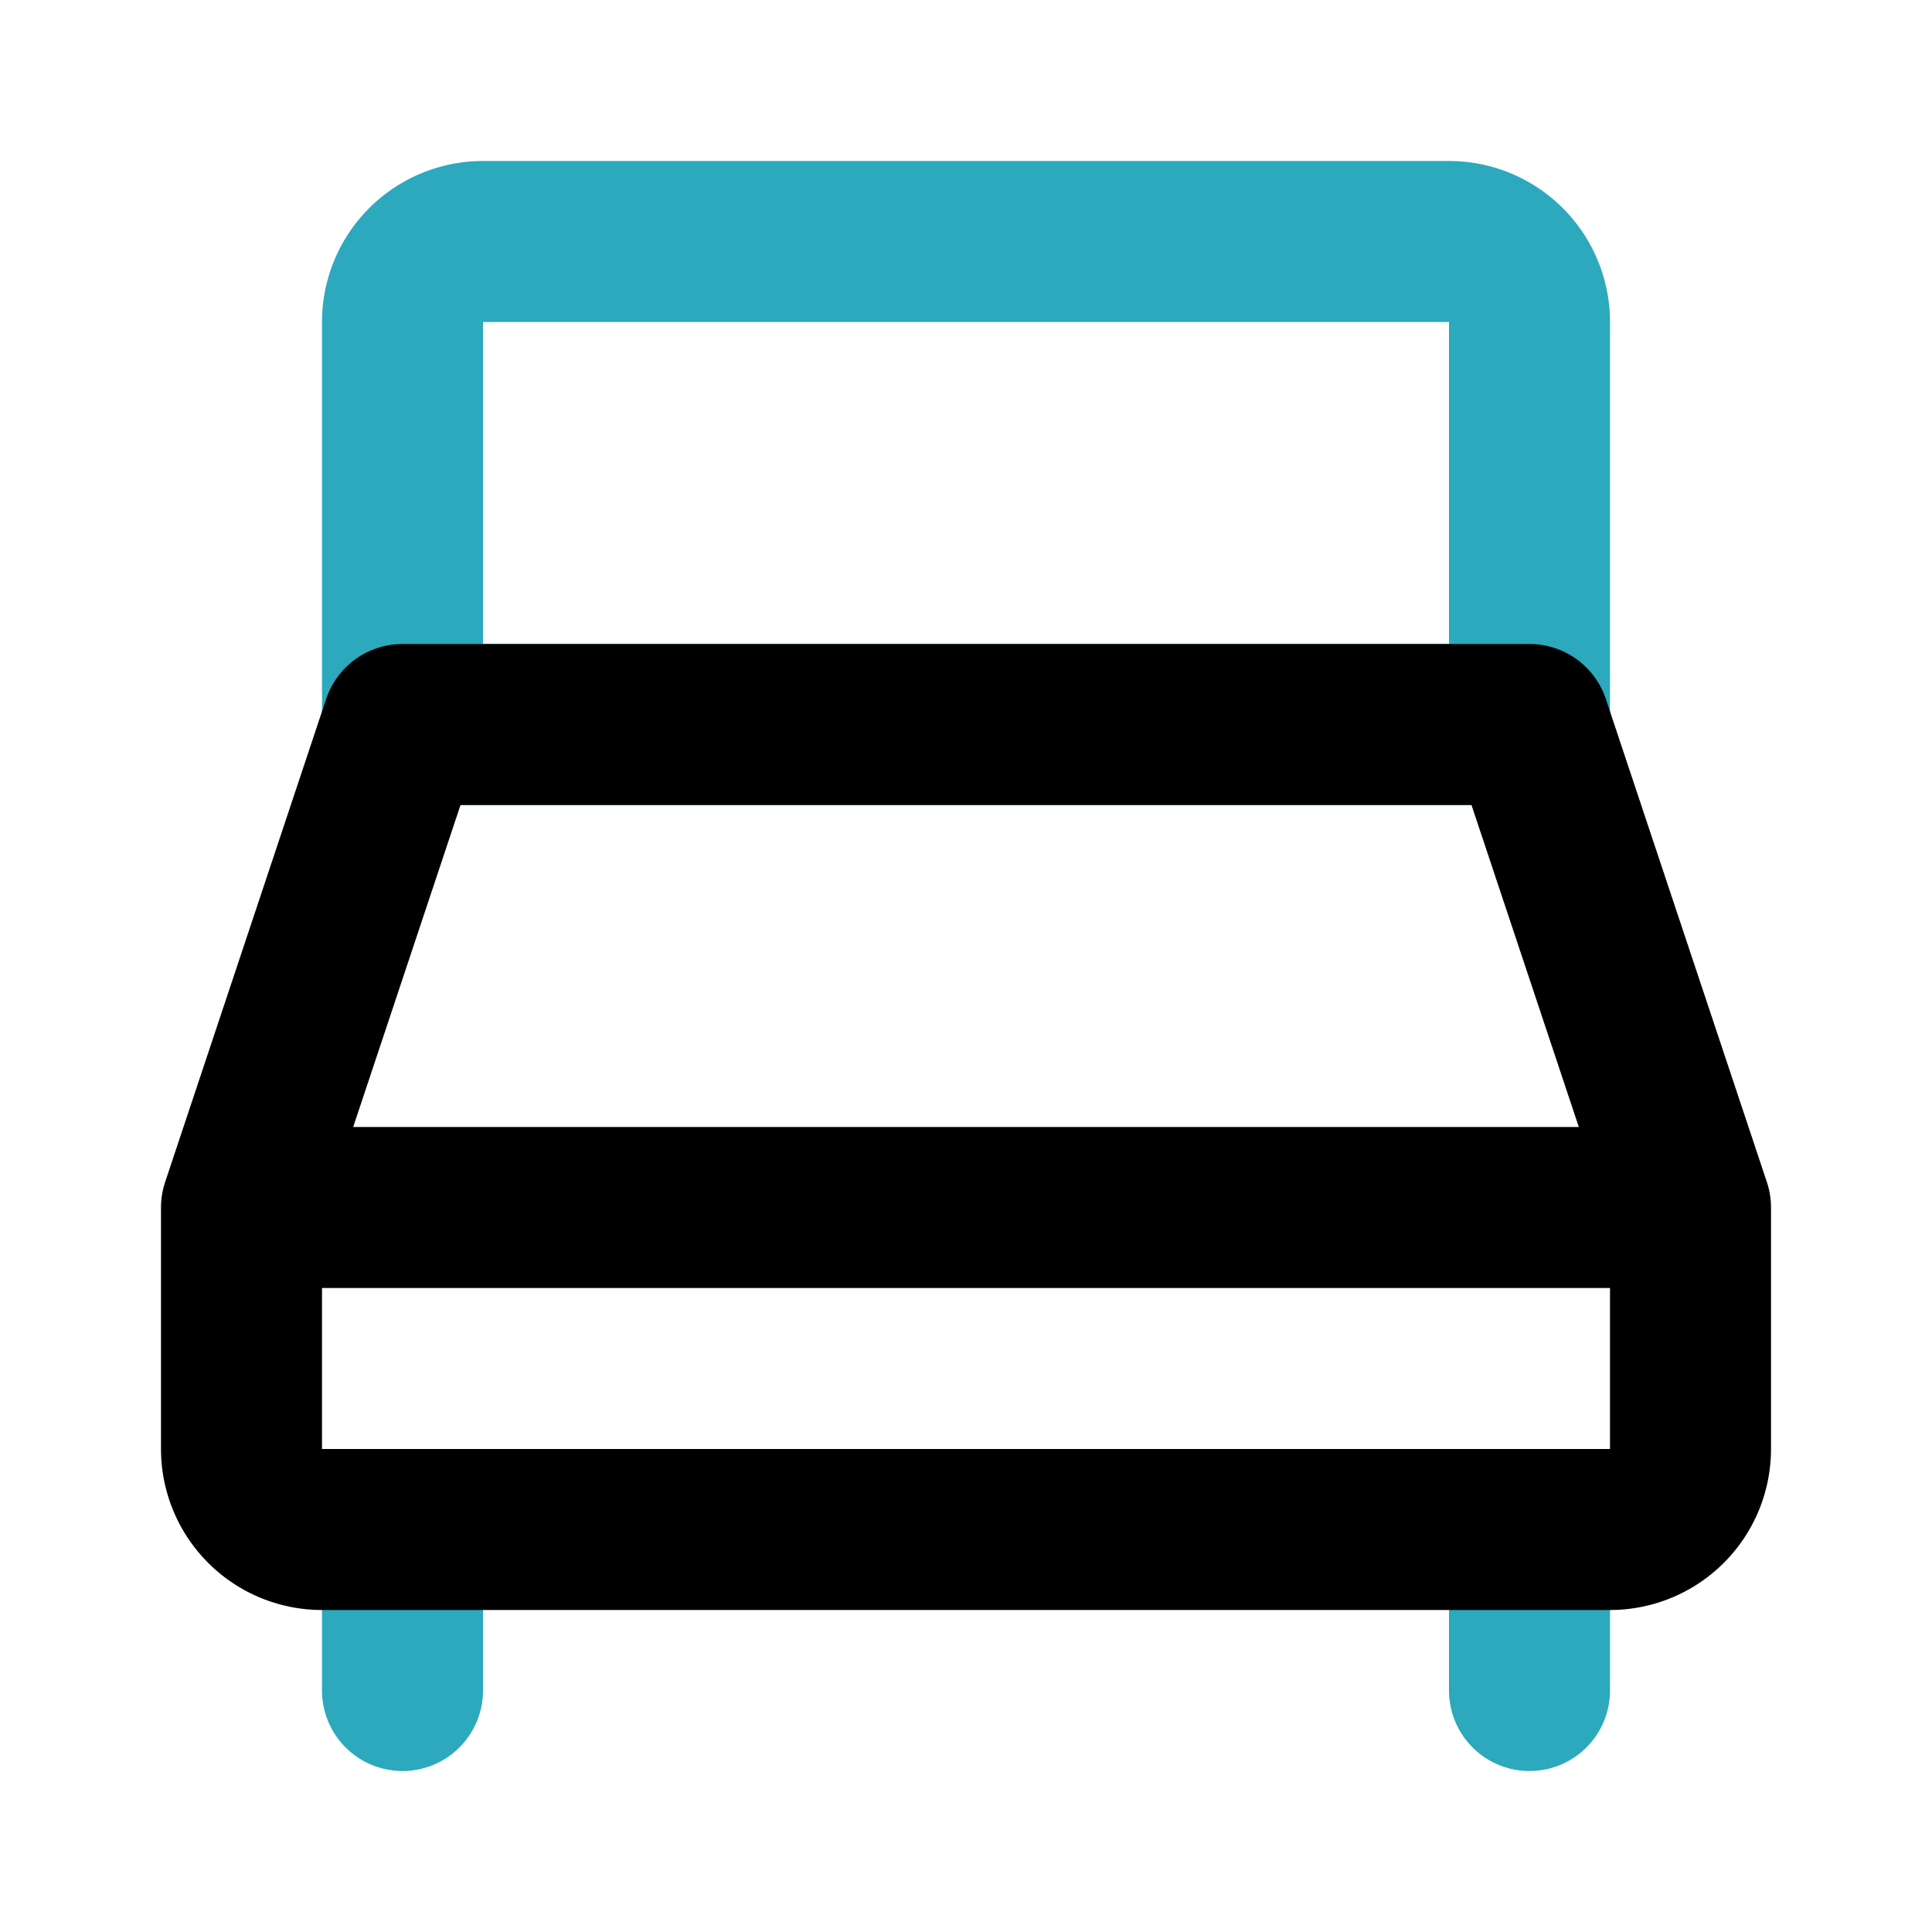
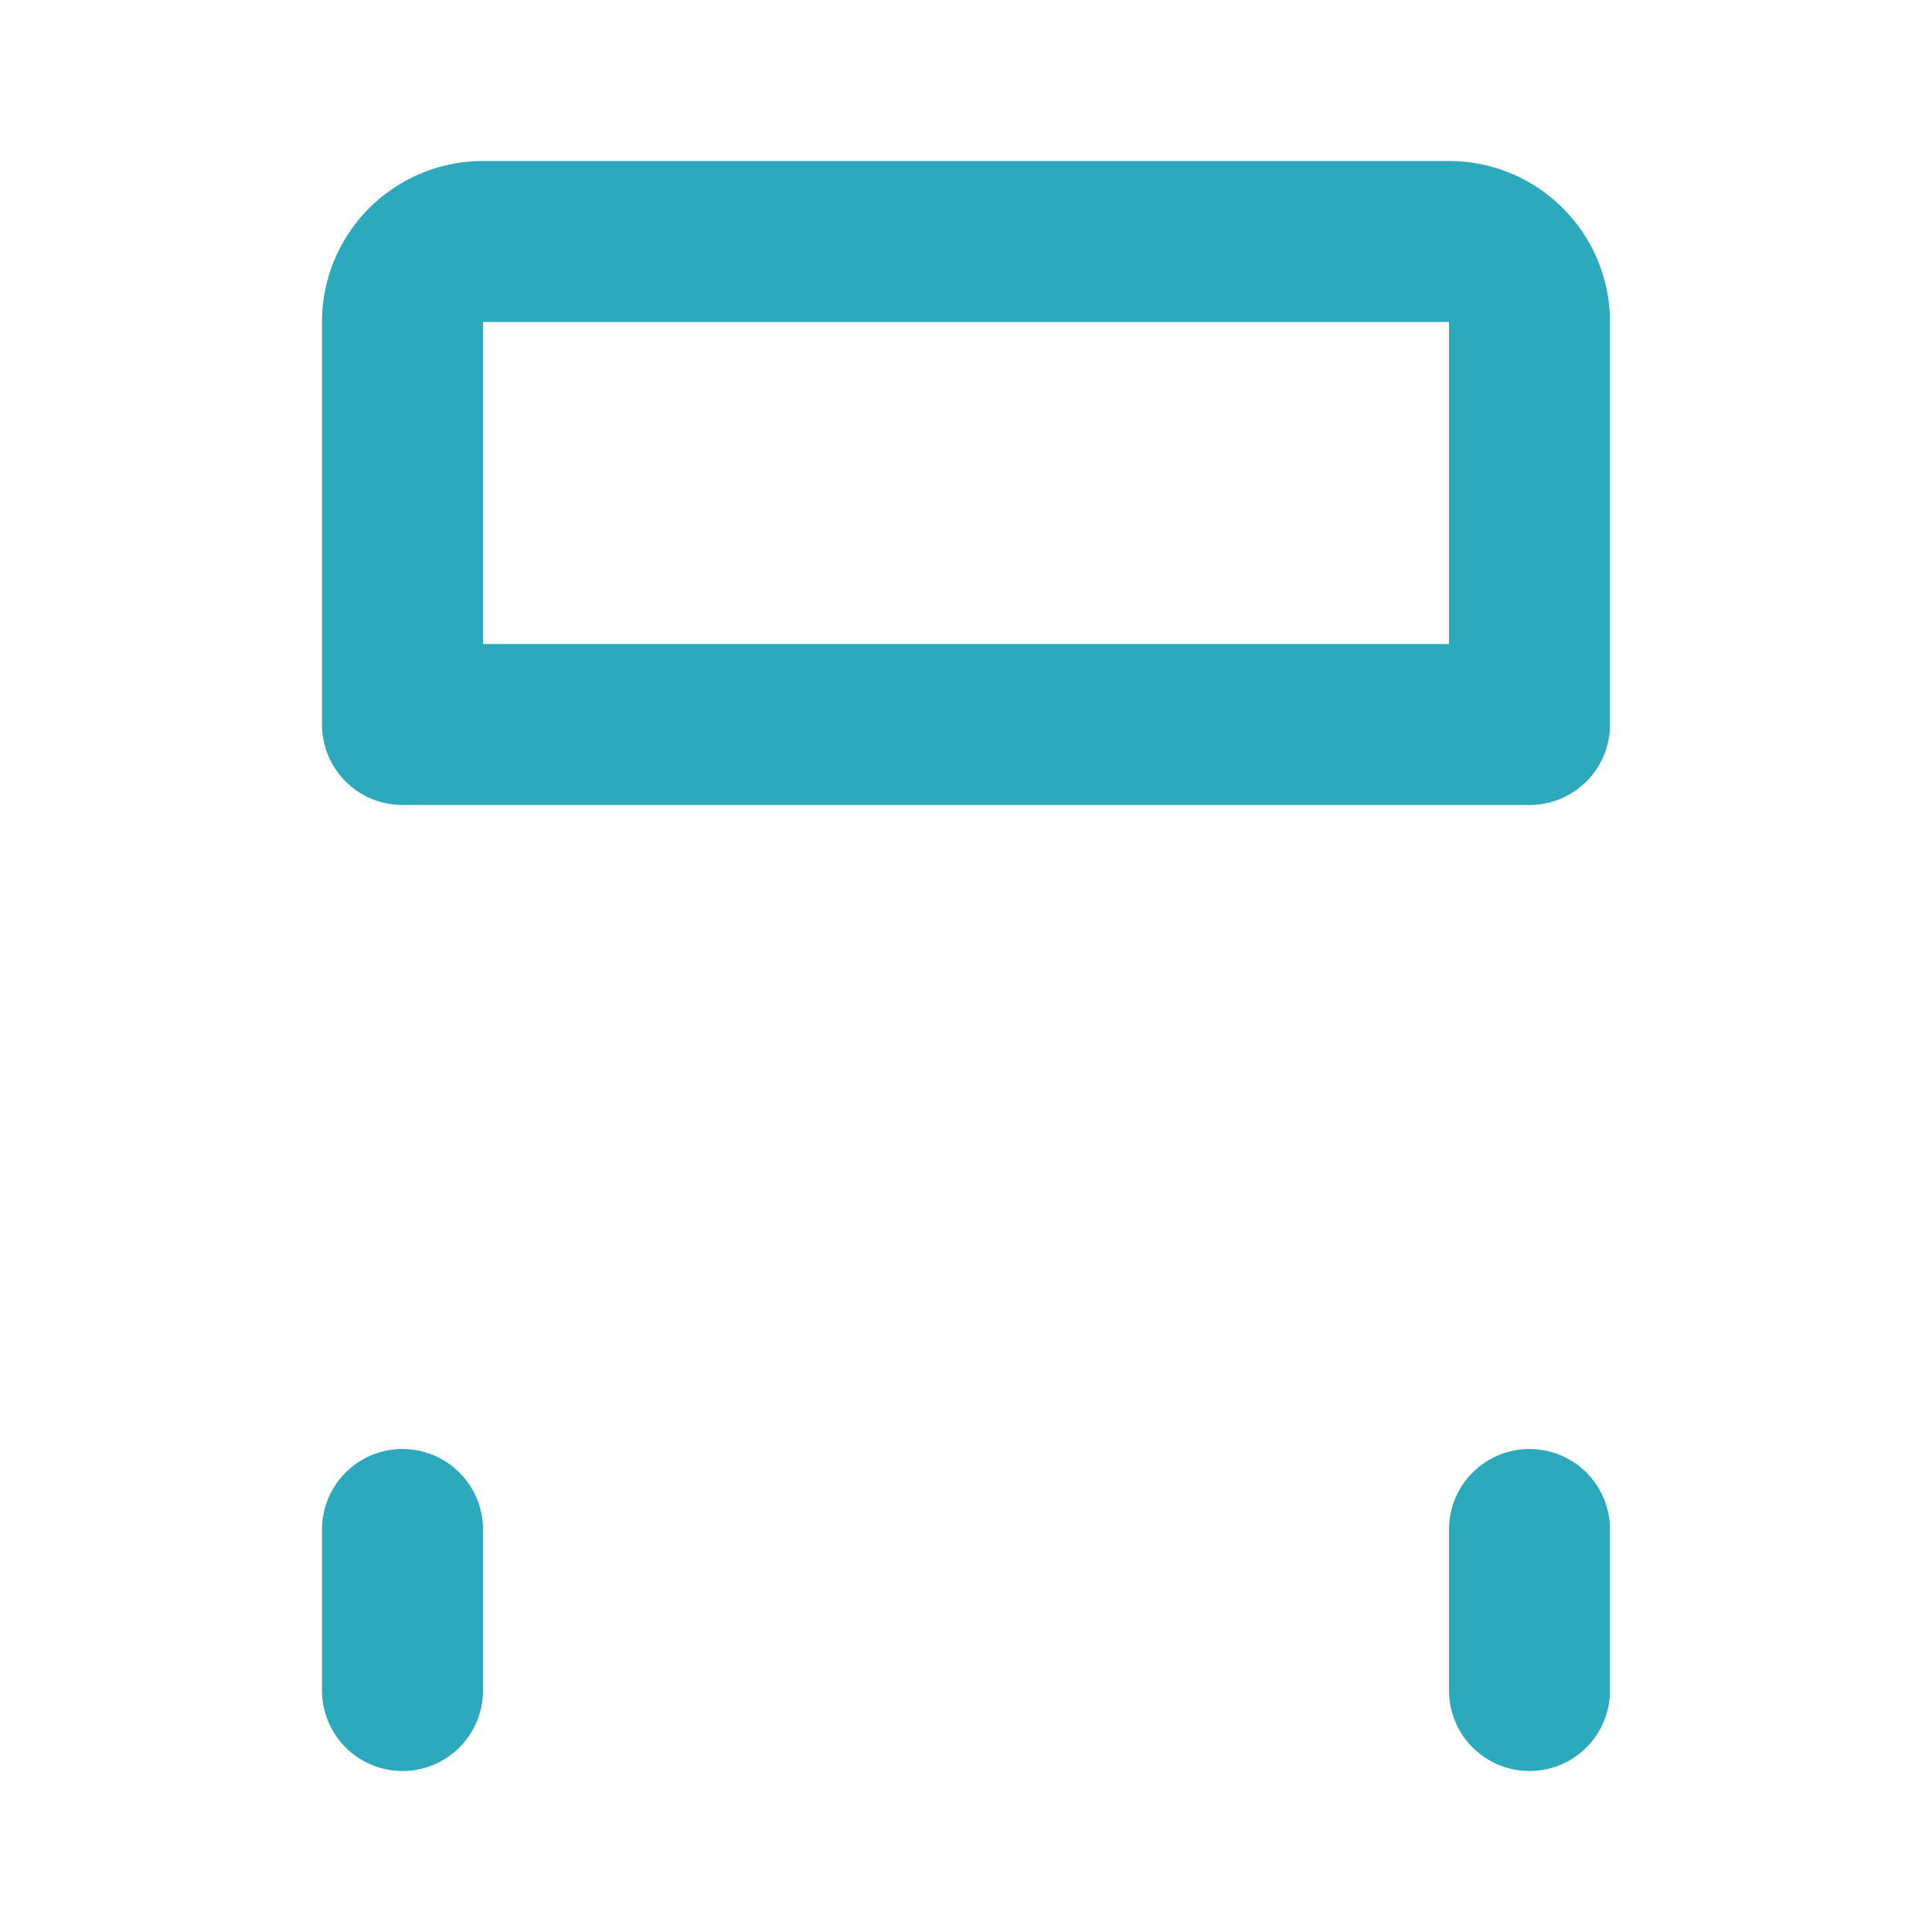
<svg xmlns="http://www.w3.org/2000/svg" fill="#000000" width="800px" height="800px" viewBox="0 0 24 24" id="bedroom-7" data-name="Line Color" class="icon line-color">
-   <path id="secondary" d="M5,19v2m14-2v2M5,4V9H19V4a1,1,0,0,0-1-1H6A1,1,0,0,0,5,4Z" style="fill: none; stroke: rgb(44, 169, 188); stroke-linecap: round; stroke-linejoin: round; stroke-width: 2;" />
-   <path id="primary" d="M20,19H4a1,1,0,0,1-1-1V15H21v3A1,1,0,0,1,20,19ZM19,9H5L3,15H21Z" style="fill: none; stroke: rgb(0, 0, 0); stroke-linecap: round; stroke-linejoin: round; stroke-width: 2;" />
+   <path id="secondary" d="M5,19v2m14-2v2M5,4V9H19V4a1,1,0,0,0-1-1H6A1,1,0,0,0,5,4" style="fill: none; stroke: rgb(44, 169, 188); stroke-linecap: round; stroke-linejoin: round; stroke-width: 2;" />
</svg>